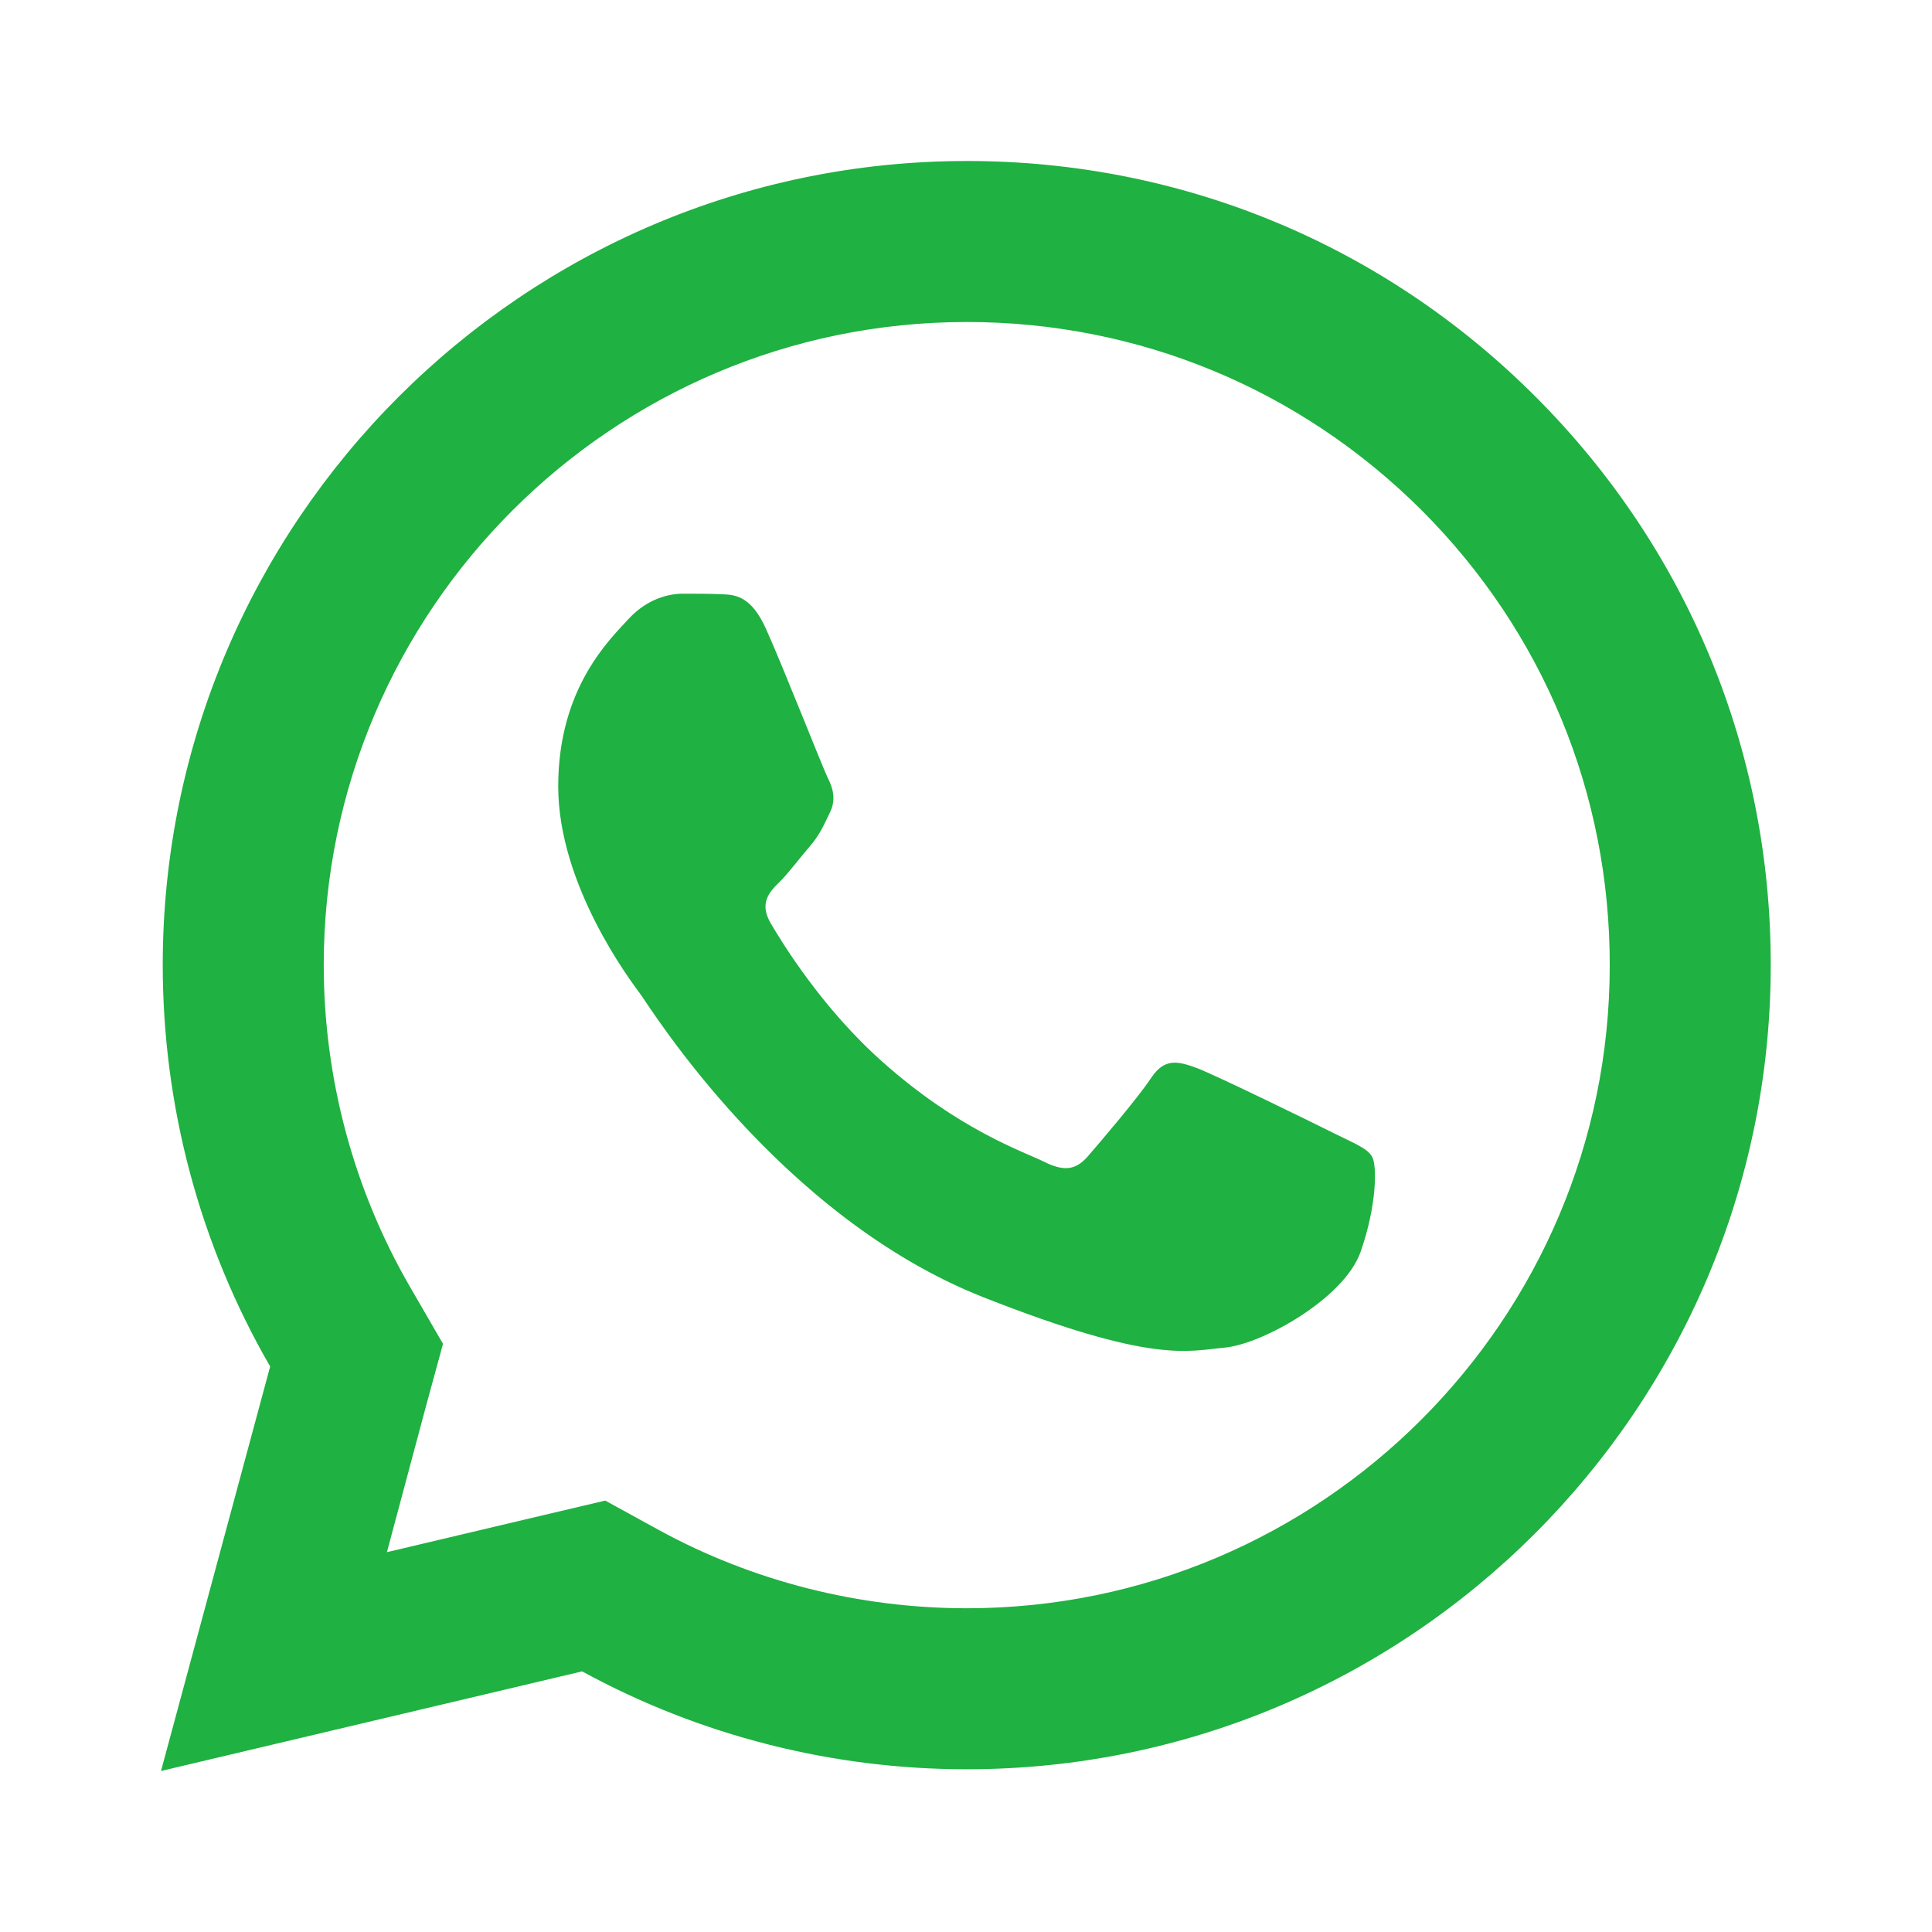
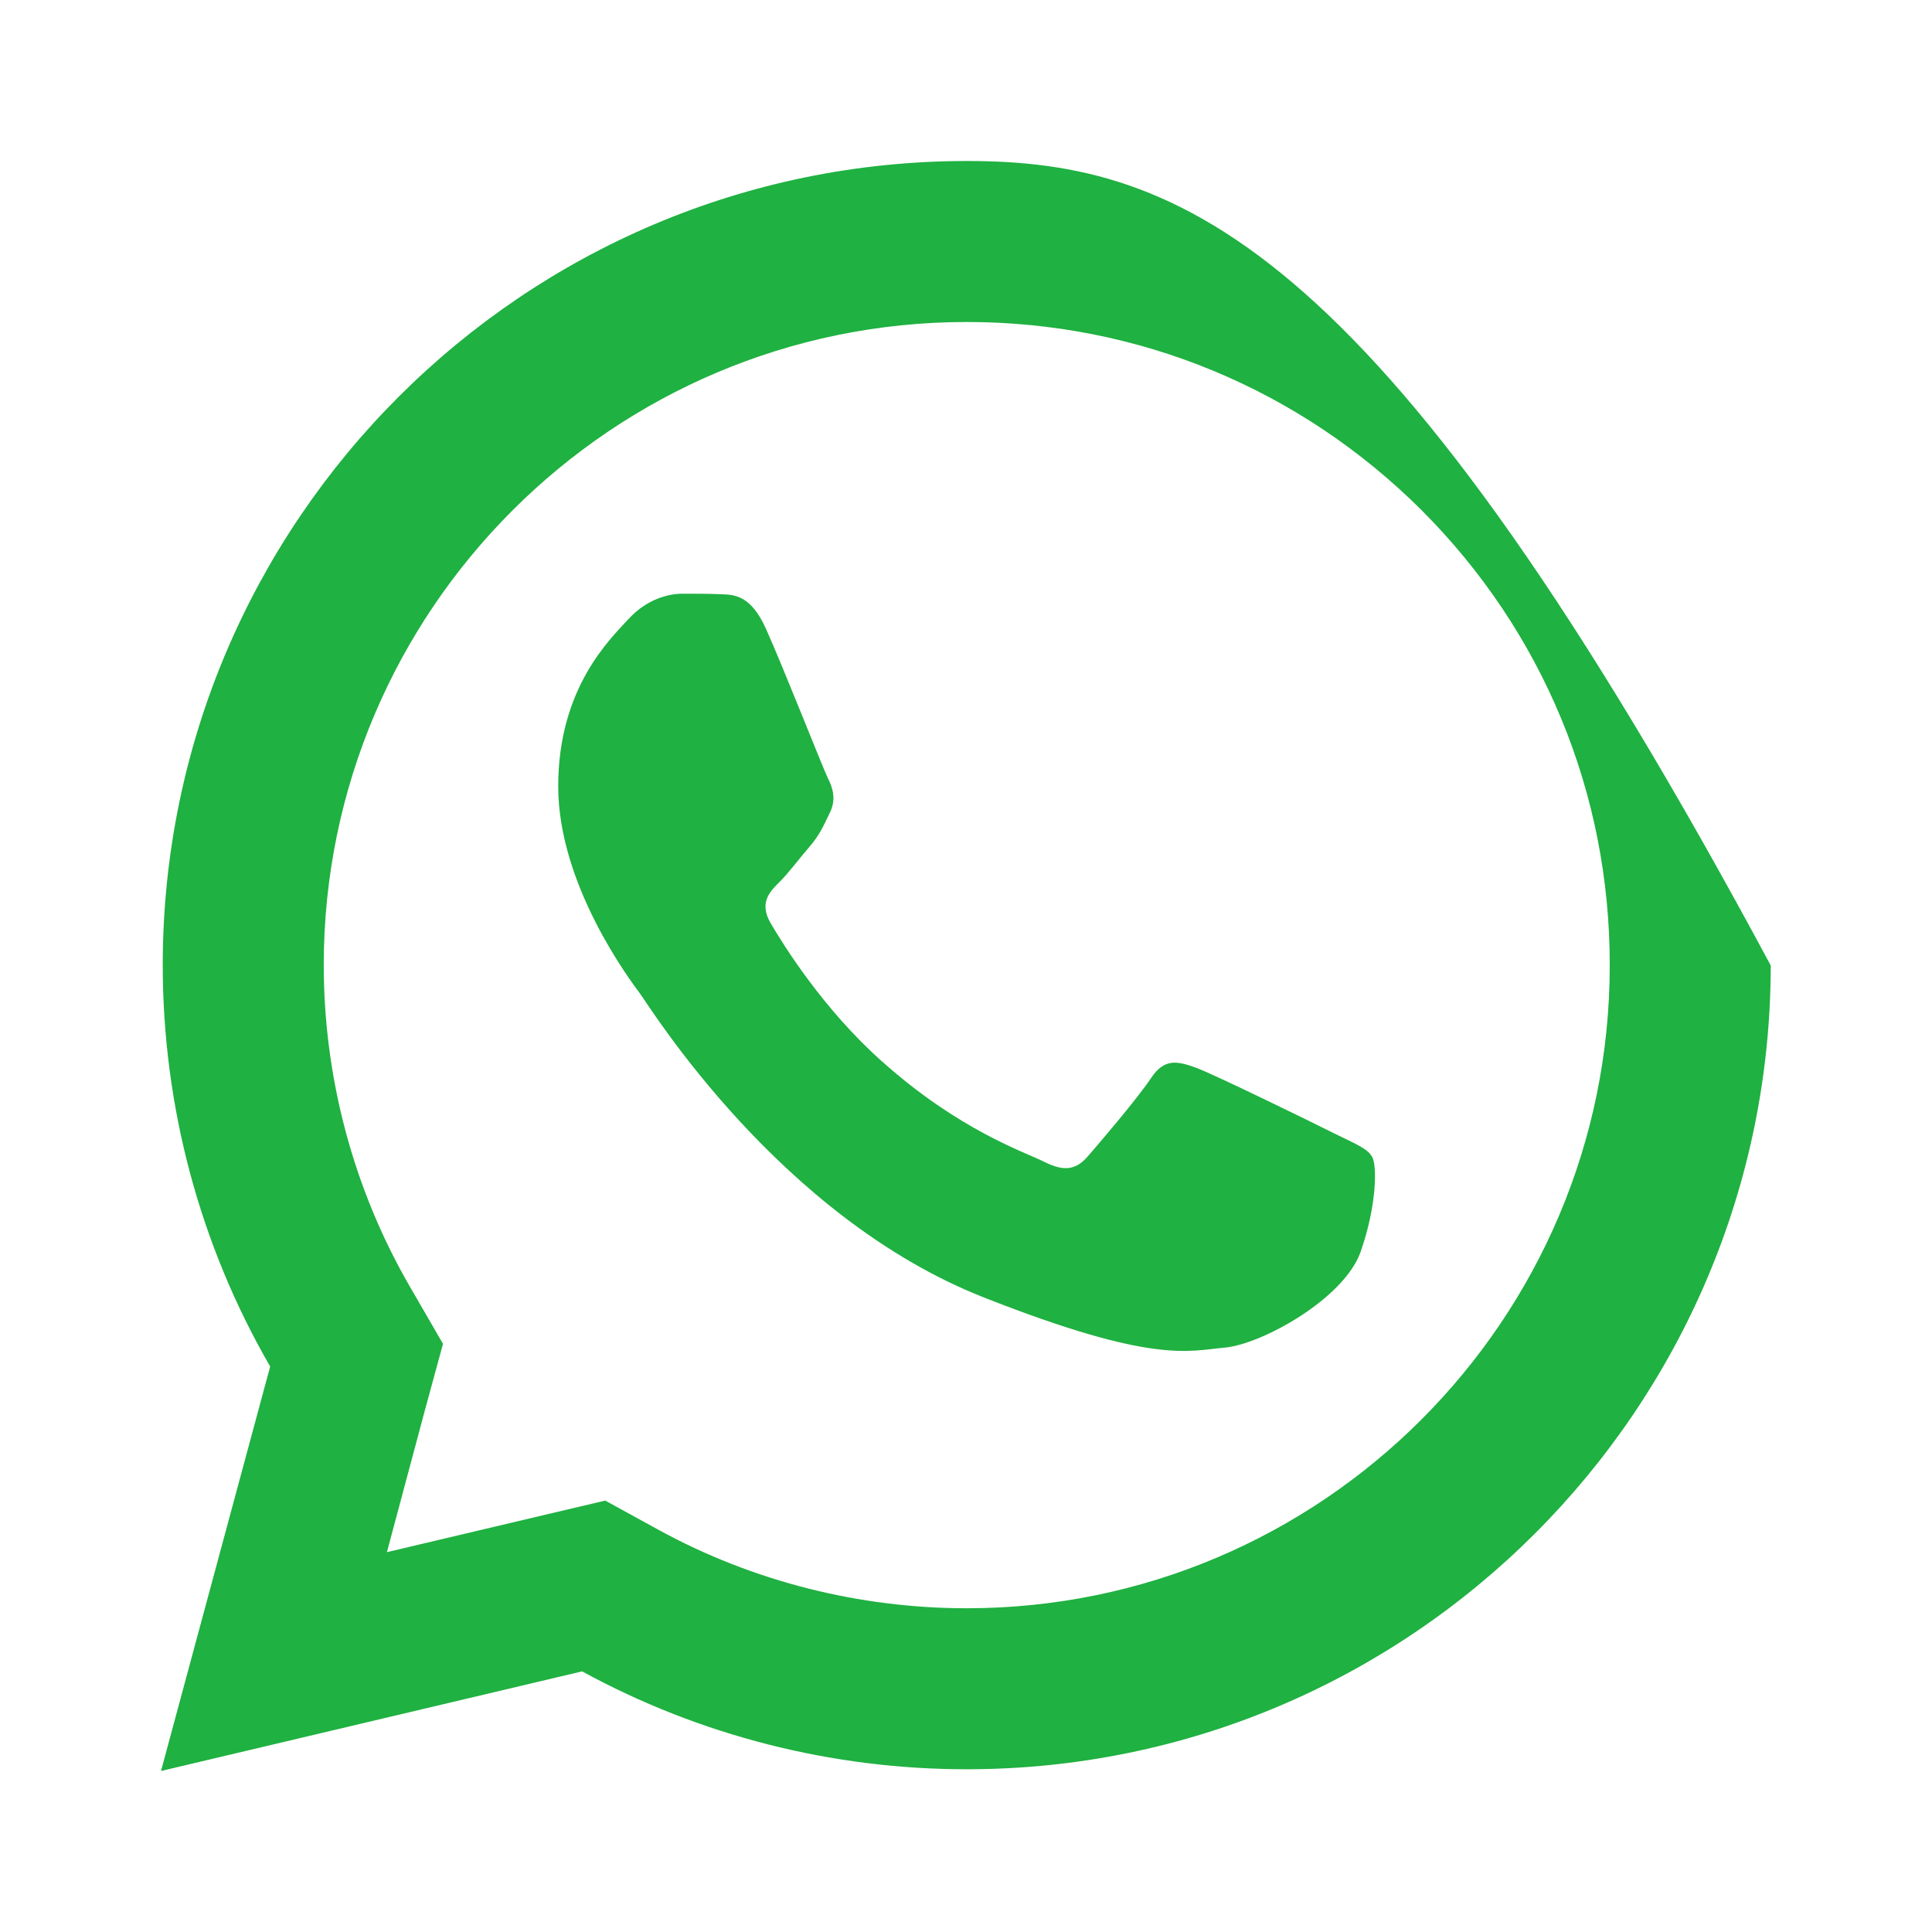
<svg xmlns="http://www.w3.org/2000/svg" viewBox="0 0 30 30" width="30px" height="30px">
  <g id="surface2065217">
-     <path style=" stroke:none;fill-rule:nonzero;fill:rgb(12.157%,69.412%,25.49%);fill-opacity:1;" d="M 15.016 2.5 C 8.133 2.5 2.531 8.098 2.527 14.98 C 2.527 17.18 3.102 19.328 4.195 21.219 L 2.5 27.5 L 9.039 25.953 C 10.863 26.949 12.918 27.473 15.008 27.473 L 15.012 27.473 C 21.895 27.473 27.492 21.875 27.496 14.992 C 27.5 11.656 26.203 8.52 23.844 6.16 C 21.488 3.801 18.355 2.5 15.016 2.5 Z M 15.012 5 C 17.684 5 20.191 6.043 22.078 7.926 C 23.965 9.816 25 12.324 24.996 14.992 C 24.996 20.496 20.516 24.973 15.012 24.973 C 13.344 24.973 11.691 24.555 10.238 23.762 L 9.398 23.301 L 8.469 23.52 L 6.008 24.102 L 6.605 21.871 L 6.879 20.867 L 6.359 19.969 C 5.488 18.461 5.027 16.734 5.027 14.98 C 5.031 9.477 9.508 5 15.012 5 Z M 10.598 9.219 C 10.387 9.219 10.051 9.297 9.762 9.609 C 9.477 9.922 8.668 10.676 8.668 12.211 C 8.668 13.746 9.789 15.227 9.945 15.438 C 10.098 15.645 12.102 18.895 15.273 20.145 C 17.91 21.184 18.445 20.977 19.016 20.926 C 19.59 20.875 20.863 20.172 21.125 19.445 C 21.383 18.715 21.383 18.086 21.305 17.961 C 21.23 17.828 21.02 17.75 20.707 17.594 C 20.398 17.438 18.863 16.688 18.578 16.582 C 18.289 16.477 18.082 16.426 17.875 16.738 C 17.668 17.051 17.07 17.75 16.887 17.961 C 16.703 18.168 16.523 18.195 16.211 18.039 C 15.898 17.883 14.895 17.551 13.703 16.488 C 12.773 15.664 12.148 14.645 11.965 14.332 C 11.785 14.02 11.949 13.848 12.105 13.695 C 12.246 13.555 12.414 13.328 12.57 13.148 C 12.727 12.965 12.781 12.836 12.883 12.625 C 12.988 12.418 12.934 12.238 12.855 12.082 C 12.777 11.926 12.172 10.383 11.895 9.766 C 11.66 9.246 11.414 9.234 11.191 9.227 C 11.012 9.219 10.805 9.219 10.598 9.219 Z M 10.598 9.219 " />
+     <path style=" stroke:none;fill-rule:nonzero;fill:rgb(12.157%,69.412%,25.49%);fill-opacity:1;" d="M 15.016 2.5 C 8.133 2.5 2.531 8.098 2.527 14.98 C 2.527 17.18 3.102 19.328 4.195 21.219 L 2.5 27.5 L 9.039 25.953 C 10.863 26.949 12.918 27.473 15.008 27.473 L 15.012 27.473 C 21.895 27.473 27.492 21.875 27.496 14.992 C 21.488 3.801 18.355 2.5 15.016 2.5 Z M 15.012 5 C 17.684 5 20.191 6.043 22.078 7.926 C 23.965 9.816 25 12.324 24.996 14.992 C 24.996 20.496 20.516 24.973 15.012 24.973 C 13.344 24.973 11.691 24.555 10.238 23.762 L 9.398 23.301 L 8.469 23.52 L 6.008 24.102 L 6.605 21.871 L 6.879 20.867 L 6.359 19.969 C 5.488 18.461 5.027 16.734 5.027 14.98 C 5.031 9.477 9.508 5 15.012 5 Z M 10.598 9.219 C 10.387 9.219 10.051 9.297 9.762 9.609 C 9.477 9.922 8.668 10.676 8.668 12.211 C 8.668 13.746 9.789 15.227 9.945 15.438 C 10.098 15.645 12.102 18.895 15.273 20.145 C 17.91 21.184 18.445 20.977 19.016 20.926 C 19.59 20.875 20.863 20.172 21.125 19.445 C 21.383 18.715 21.383 18.086 21.305 17.961 C 21.23 17.828 21.02 17.75 20.707 17.594 C 20.398 17.438 18.863 16.688 18.578 16.582 C 18.289 16.477 18.082 16.426 17.875 16.738 C 17.668 17.051 17.07 17.75 16.887 17.961 C 16.703 18.168 16.523 18.195 16.211 18.039 C 15.898 17.883 14.895 17.551 13.703 16.488 C 12.773 15.664 12.148 14.645 11.965 14.332 C 11.785 14.02 11.949 13.848 12.105 13.695 C 12.246 13.555 12.414 13.328 12.57 13.148 C 12.727 12.965 12.781 12.836 12.883 12.625 C 12.988 12.418 12.934 12.238 12.855 12.082 C 12.777 11.926 12.172 10.383 11.895 9.766 C 11.66 9.246 11.414 9.234 11.191 9.227 C 11.012 9.219 10.805 9.219 10.598 9.219 Z M 10.598 9.219 " />
  </g>
</svg>